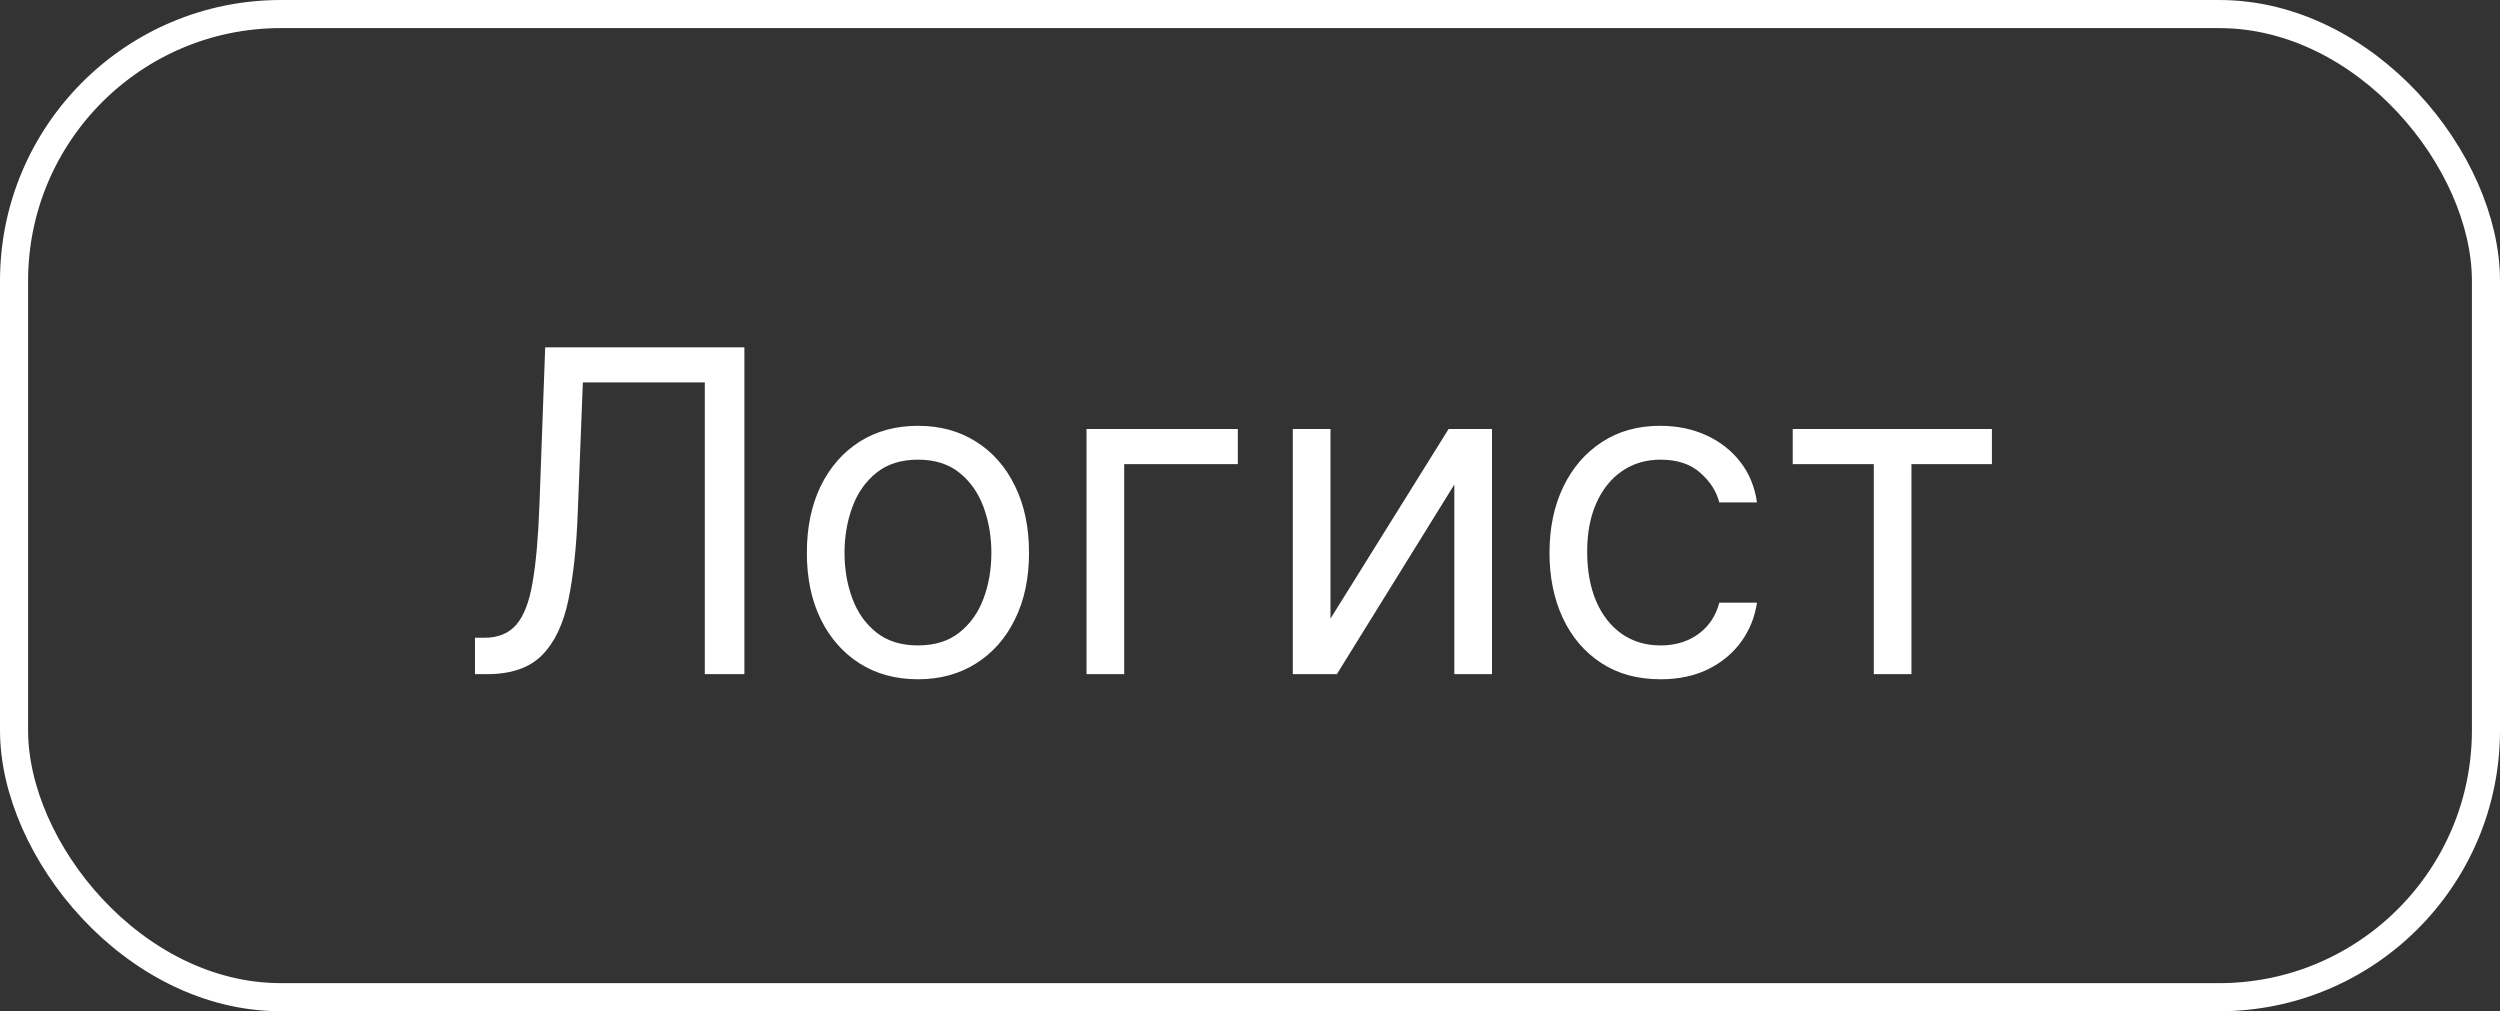
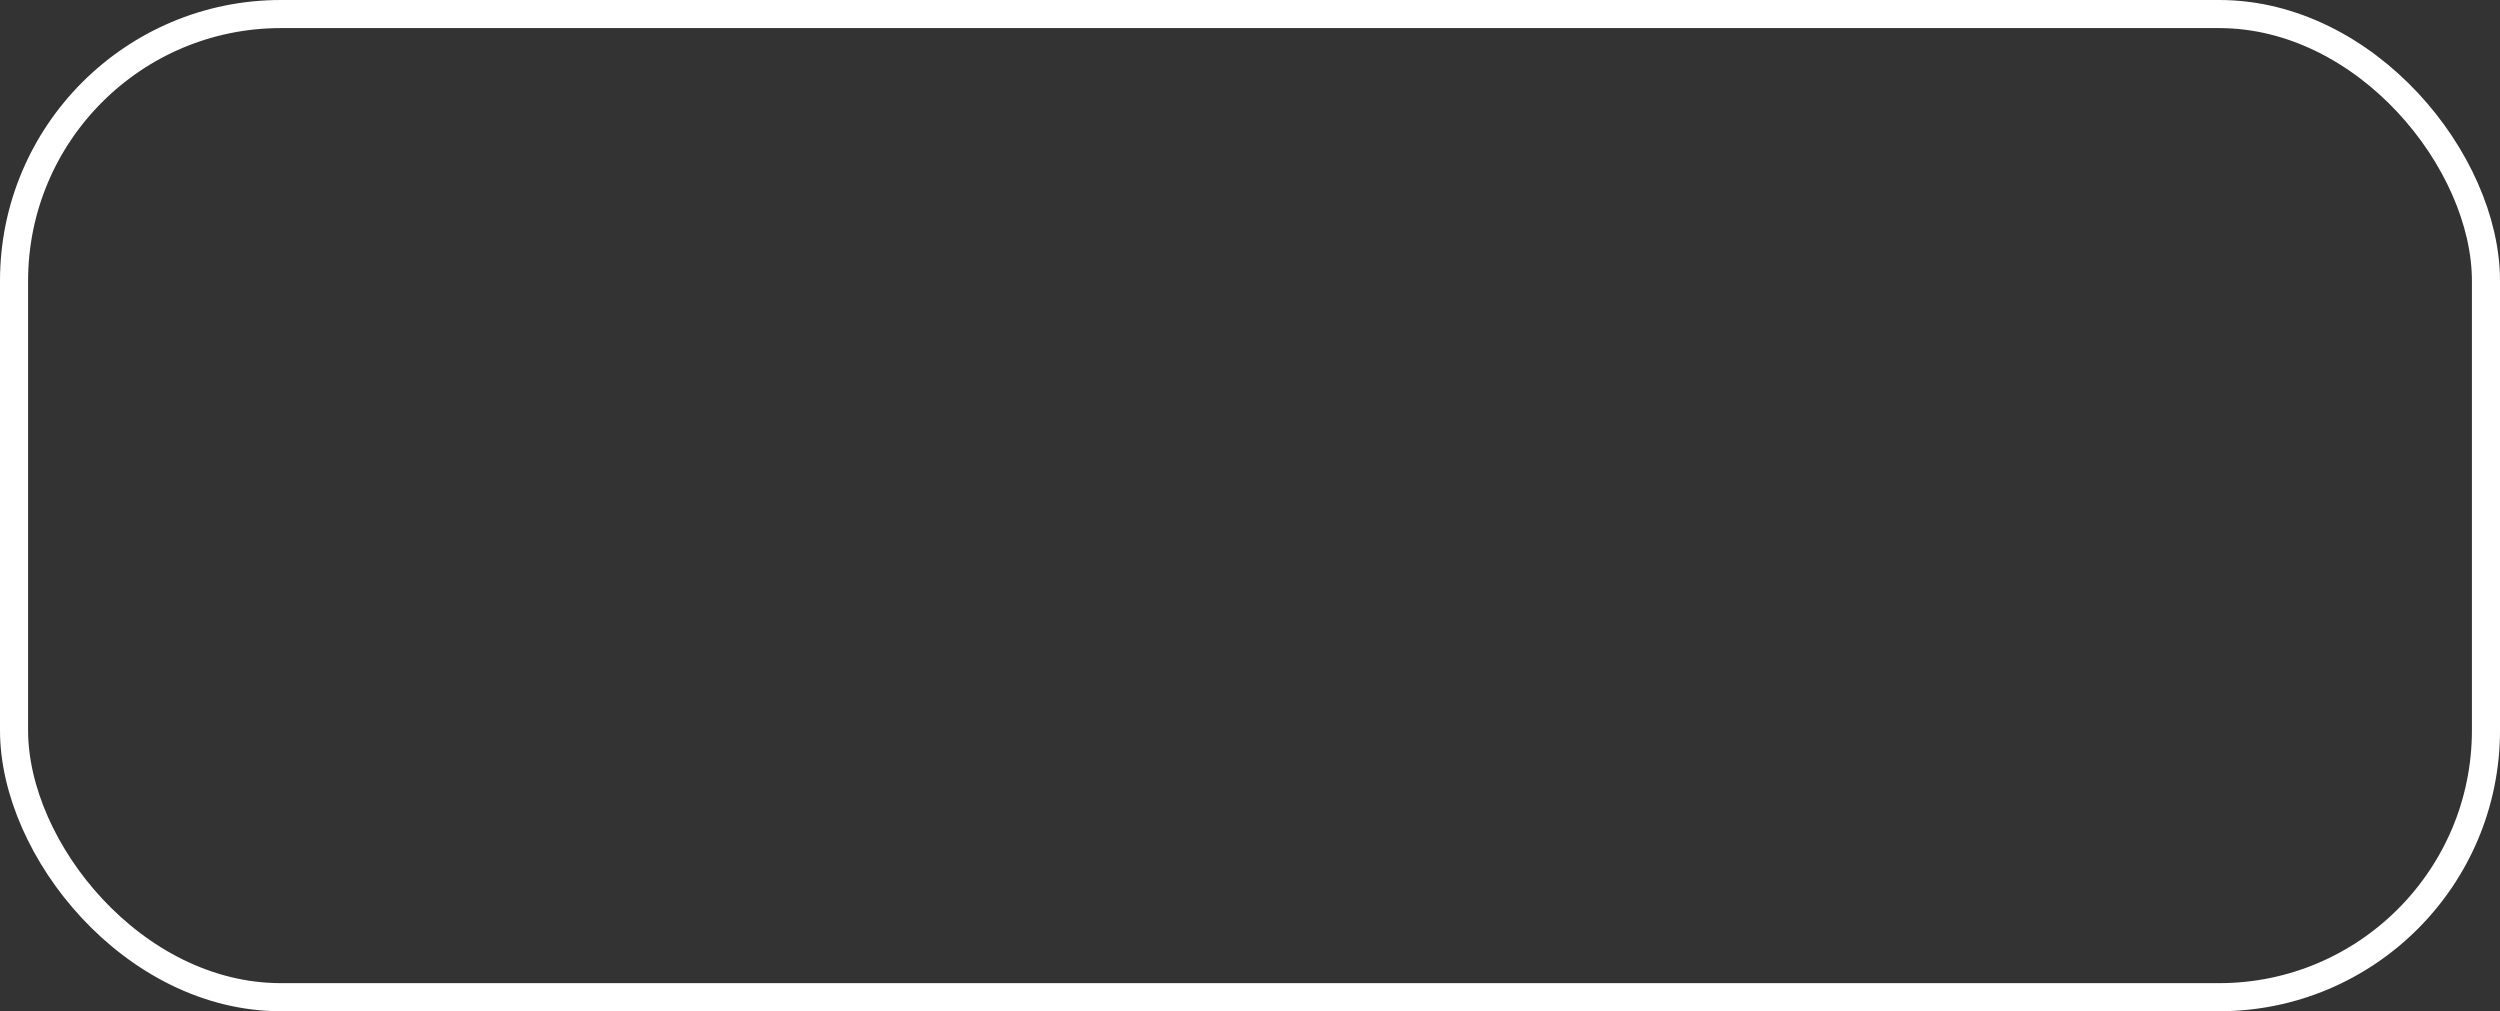
<svg xmlns="http://www.w3.org/2000/svg" width="89" height="36" viewBox="0 0 89 36" fill="none">
  <rect x="0" y="0" width="89" height="36" fill="#333333" stroke="none" />
  <rect x="0.5" y="0.5" width="88" height="35" rx="9.5" stroke="white" />
-   <path d="M16.909 24V22.704H17.25C17.735 22.704 18.112 22.549 18.381 22.239C18.65 21.928 18.843 21.426 18.96 20.733C19.081 20.04 19.163 19.121 19.204 17.977L19.409 12.364H26.5V24H25.091V13.614H20.75L20.568 18.25C20.523 19.47 20.411 20.508 20.233 21.364C20.055 22.22 19.742 22.873 19.296 23.324C18.849 23.775 18.197 24 17.341 24H16.909ZM32.679 24.182C31.891 24.182 31.2 23.994 30.605 23.619C30.014 23.244 29.552 22.72 29.219 22.046C28.889 21.371 28.724 20.583 28.724 19.682C28.724 18.773 28.889 17.979 29.219 17.301C29.552 16.623 30.014 16.097 30.605 15.722C31.2 15.347 31.891 15.159 32.679 15.159C33.467 15.159 34.156 15.347 34.747 15.722C35.342 16.097 35.804 16.623 36.133 17.301C36.467 17.979 36.633 18.773 36.633 19.682C36.633 20.583 36.467 21.371 36.133 22.046C35.804 22.72 35.342 23.244 34.747 23.619C34.156 23.994 33.467 24.182 32.679 24.182ZM32.679 22.977C33.278 22.977 33.77 22.824 34.156 22.517C34.543 22.21 34.829 21.807 35.014 21.307C35.2 20.807 35.293 20.265 35.293 19.682C35.293 19.099 35.2 18.555 35.014 18.051C34.829 17.547 34.543 17.14 34.156 16.829C33.77 16.519 33.278 16.364 32.679 16.364C32.081 16.364 31.588 16.519 31.202 16.829C30.815 17.14 30.529 17.547 30.344 18.051C30.158 18.555 30.065 19.099 30.065 19.682C30.065 20.265 30.158 20.807 30.344 21.307C30.529 21.807 30.815 22.21 31.202 22.517C31.588 22.824 32.081 22.977 32.679 22.977ZM44.067 15.273V16.523H40.021V24H38.68V15.273H44.067ZM47.365 22.023L51.57 15.273H53.115V24H51.774V17.25L47.592 24H46.024V15.273H47.365V22.023ZM59.117 24.182C58.298 24.182 57.594 23.989 57.003 23.602C56.412 23.216 55.957 22.684 55.639 22.006C55.321 21.328 55.162 20.553 55.162 19.682C55.162 18.796 55.325 18.013 55.651 17.335C55.98 16.653 56.438 16.121 57.026 15.739C57.617 15.352 58.306 15.159 59.094 15.159C59.707 15.159 60.26 15.273 60.753 15.5C61.245 15.727 61.649 16.046 61.963 16.454C62.278 16.864 62.472 17.341 62.548 17.886H61.207C61.105 17.489 60.878 17.136 60.526 16.829C60.177 16.519 59.707 16.364 59.117 16.364C58.594 16.364 58.135 16.5 57.742 16.773C57.351 17.042 57.046 17.422 56.827 17.915C56.611 18.403 56.503 18.977 56.503 19.636C56.503 20.311 56.609 20.898 56.821 21.398C57.037 21.898 57.34 22.286 57.73 22.562C58.124 22.839 58.586 22.977 59.117 22.977C59.465 22.977 59.781 22.917 60.065 22.796C60.349 22.674 60.59 22.5 60.787 22.273C60.984 22.046 61.124 21.773 61.207 21.454H62.548C62.472 21.97 62.285 22.434 61.986 22.847C61.69 23.256 61.298 23.581 60.81 23.824C60.325 24.062 59.76 24.182 59.117 24.182ZM63.821 16.523V15.273H70.912V16.523H68.048V24H66.707V16.523H63.821Z" fill="white" />
</svg>